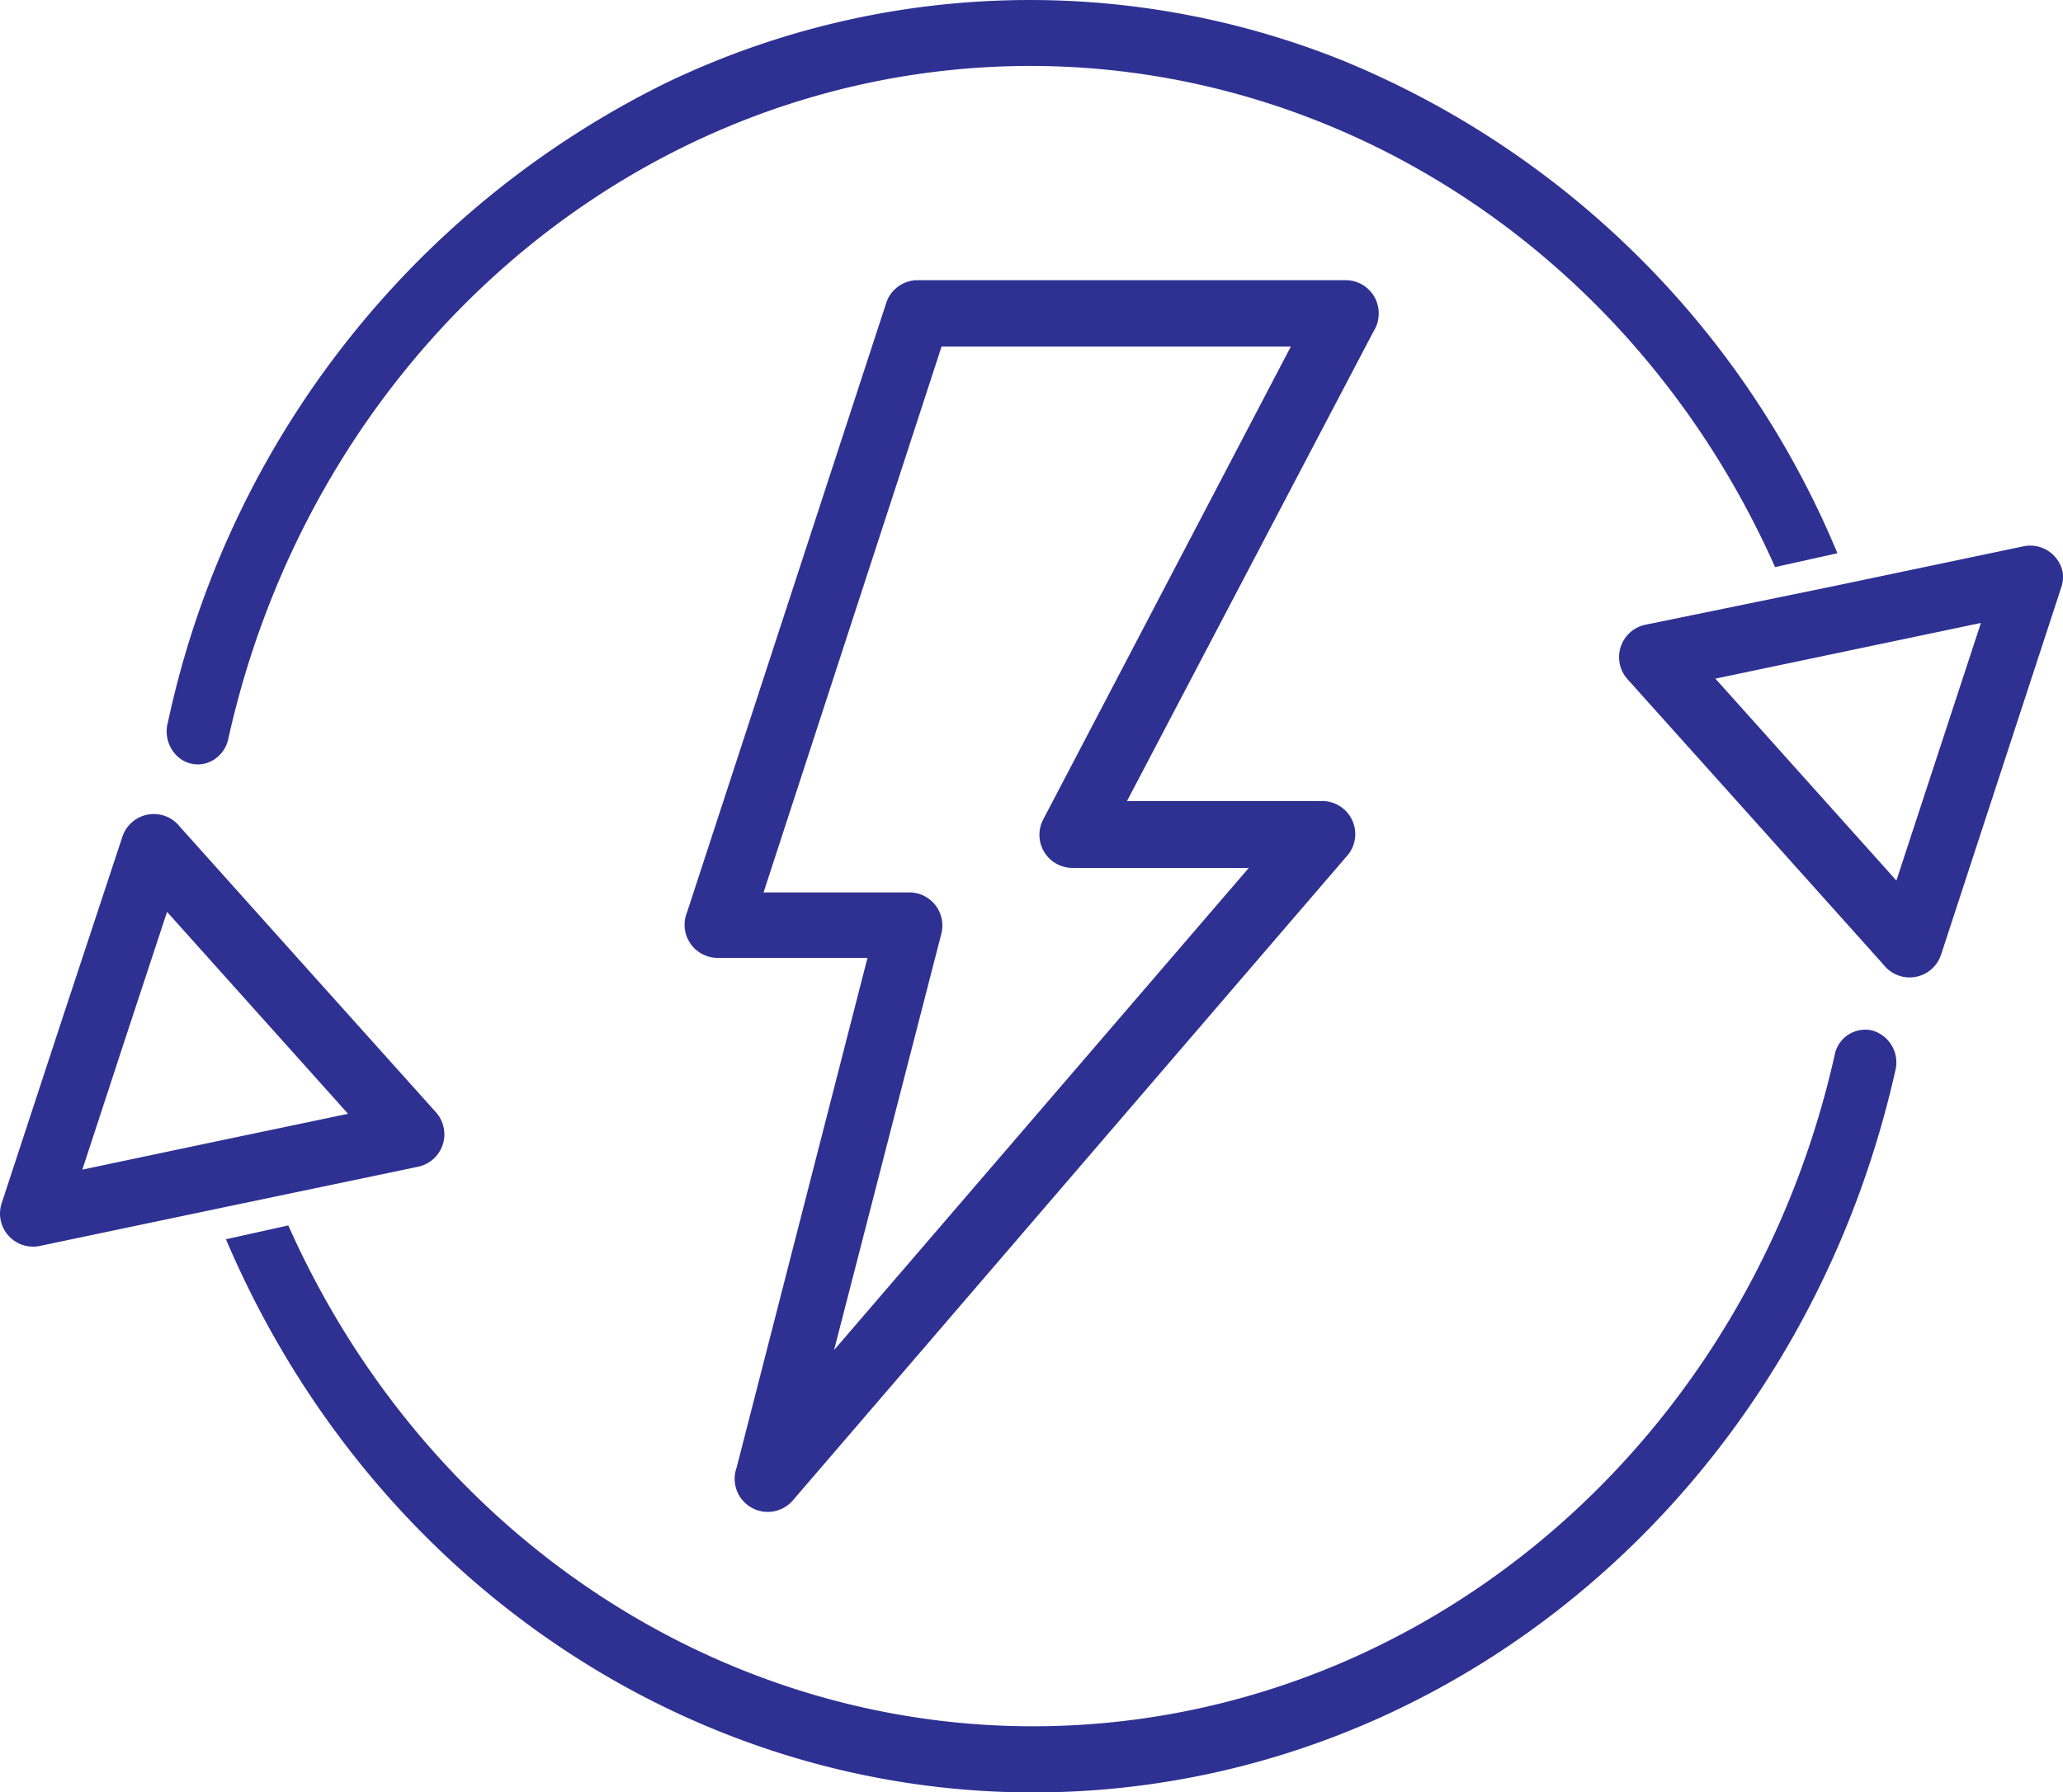
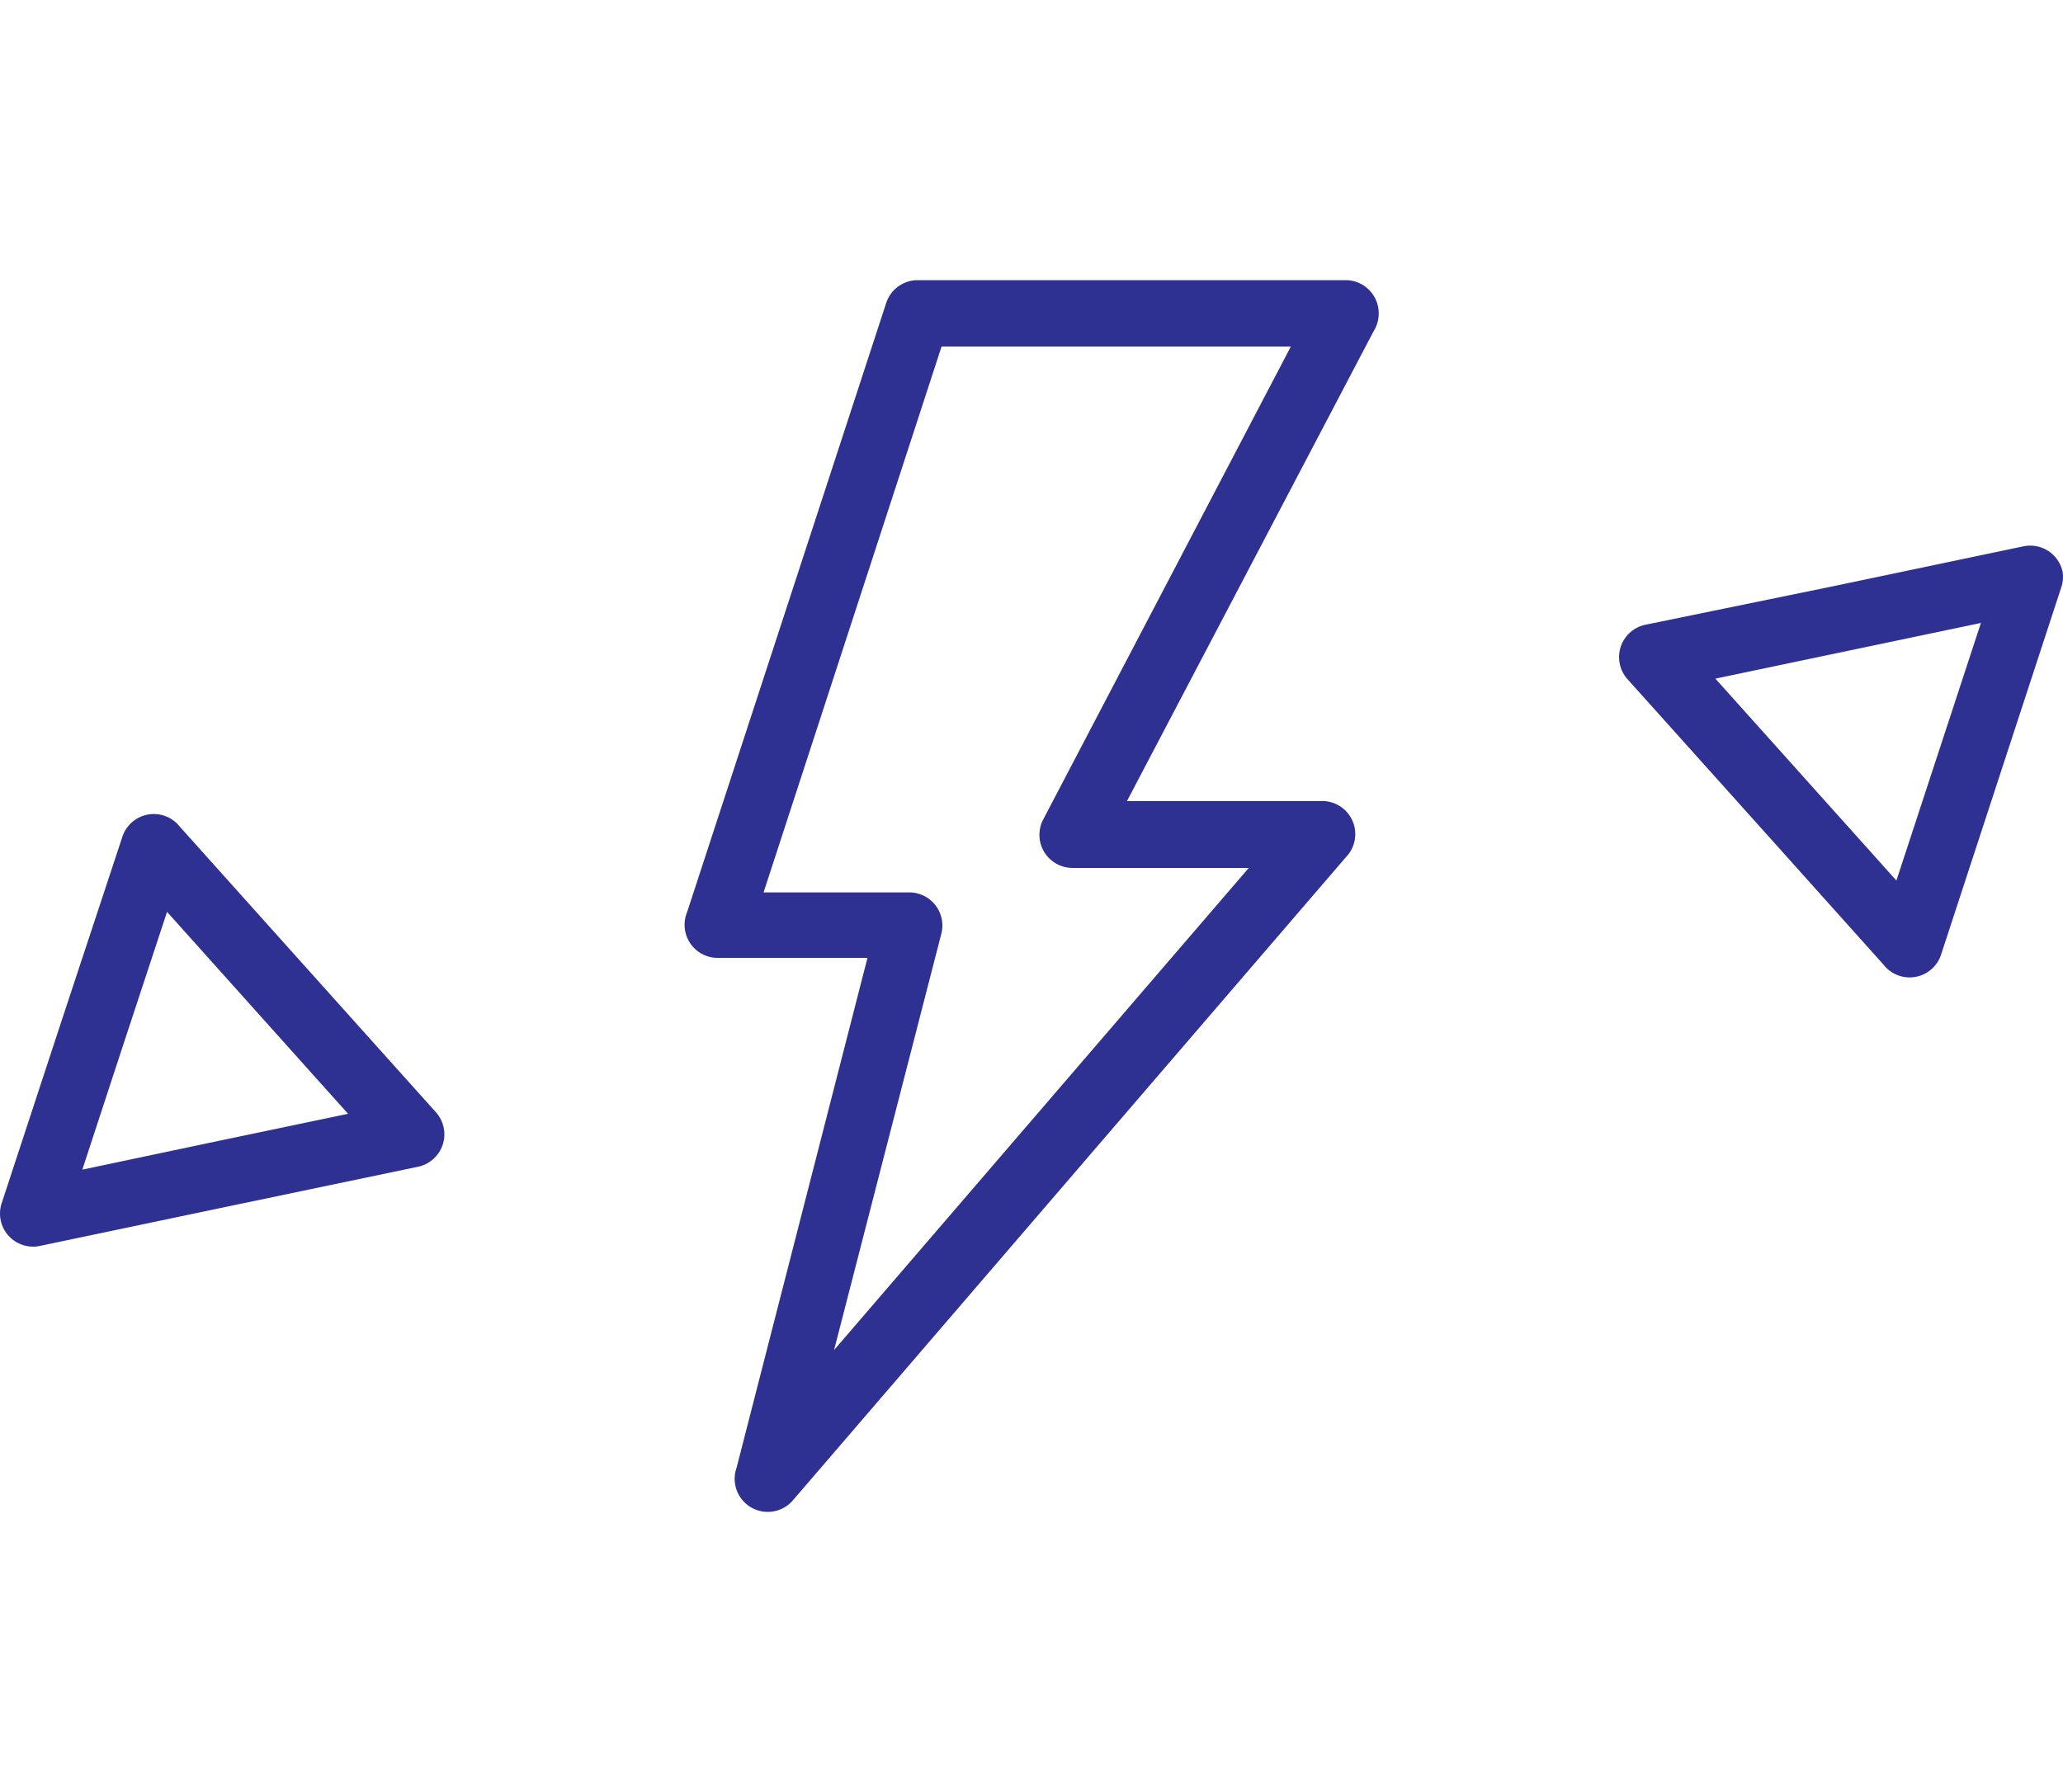
<svg xmlns="http://www.w3.org/2000/svg" width="94.368" height="82" viewBox="0 0 94.368 82">
  <g id="energy-saving" transform="translate(0 -30.304)">
    <g id="Group_2" data-name="Group 2" transform="translate(10.336 77.408)">
      <g id="Group_1" data-name="Group 1" transform="translate(0)">
-         <path id="Path_1" data-name="Path 1" d="M123.666,269.864l-.025-.007a1.424,1.424,0,0,0-1.716,1.12c-3.707,16.514-16.845,28.742-32.764,30.5s-31.145-7.35-37.972-22.7l-2.852.633c7.128,16.76,23.518,26.856,40.776,25.115s31.56-14.93,35.583-32.815A1.523,1.523,0,0,0,123.666,269.864Z" transform="translate(-48.337 -269.816)" fill="#2e3192" />
-       </g>
+         </g>
    </g>
    <g id="Group_4" data-name="Group 4" transform="translate(0 67.547)">
      <g id="Group_3" data-name="Group 3">
        <path id="Path_2" data-name="Path 2" d="M20.3,230.37a1.514,1.514,0,0,0-.352-.721l-5.893-6.569-5.825-6.5a1.514,1.514,0,0,0-2.634.462l-2.771,8.39L.072,233.815a1.514,1.514,0,0,0,1.711,1.95l8.638-1.813,8.673-1.813A1.514,1.514,0,0,0,20.3,230.37Zm-10.453.613-6.081,1.283,1.933-5.9,1.942-5.893,4.14,4.619,4.14,4.619Z" transform="translate(0 -215.996)" fill="#2e3192" />
      </g>
    </g>
    <g id="Group_6" data-name="Group 6" transform="translate(74.062 55.266)">
      <g id="Group_5" data-name="Group 5">
        <path id="Path_3" data-name="Path 3" d="M388.7,155.985a1.514,1.514,0,0,0-1.788-1.172l-8.638,1.813-8.63,1.77a1.514,1.514,0,0,0-.855,2.489l5.893,6.569,5.825,6.5a1.514,1.514,0,0,0,2.634-.462l2.745-8.39,2.745-8.39A1.505,1.505,0,0,0,388.7,155.985Zm-5.671,8.228-1.933,5.893-4.14-4.619-4.14-4.619,6.073-1.274,6.073-1.274Z" transform="translate(-368.411 -154.781)" fill="#2e3192" />
      </g>
    </g>
    <g id="Group_8" data-name="Group 8" transform="translate(7.625 30.304)">
      <g id="Group_7" data-name="Group 7" transform="translate(0)">
-         <path id="Path_4" data-name="Path 4" d="M58.483,34.122A42.528,42.528,0,0,0,35.756,63.314a1.58,1.58,0,0,0,.328,1.492,1.374,1.374,0,0,0,1.389.423A1.472,1.472,0,0,0,38.5,64.148c.012-.044.022-.088.03-.133C42.242,47.5,55.383,35.283,71.3,33.535s31.141,7.36,37.964,22.714l2.852-.633A41.611,41.611,0,0,0,89.5,33.078a38.392,38.392,0,0,0-31.017,1.044Z" transform="translate(-35.692 -30.304)" fill="#2e3192" />
-       </g>
+         </g>
    </g>
    <g id="Group_10" data-name="Group 10" transform="translate(31.315 43.122)">
      <g id="Group_9" data-name="Group 9">
        <path id="Path_5" data-name="Path 5" d="M189.239,101.4a1.514,1.514,0,0,0-1.514-1.514H168.147a1.514,1.514,0,0,0-1.437,1.043l-9.11,27.877a1.514,1.514,0,0,0,1.411,2.087h6.842l-5.987,23.324a1.514,1.514,0,0,0,2.566,1.505l25.308-29.439a1.514,1.514,0,0,0-1.138-2.566h-8.878L189,102.232A1.515,1.515,0,0,0,189.239,101.4Zm-15.352,23.17a1.514,1.514,0,0,0,1.343,2.207h8.065l-18.97,22.058,4.909-19.056a1.514,1.514,0,0,0-1.463-1.882H161.1l8.142-24.974h15.977Z" transform="translate(-157.487 -99.886)" fill="#2e3192" />
      </g>
    </g>
  </g>
</svg>